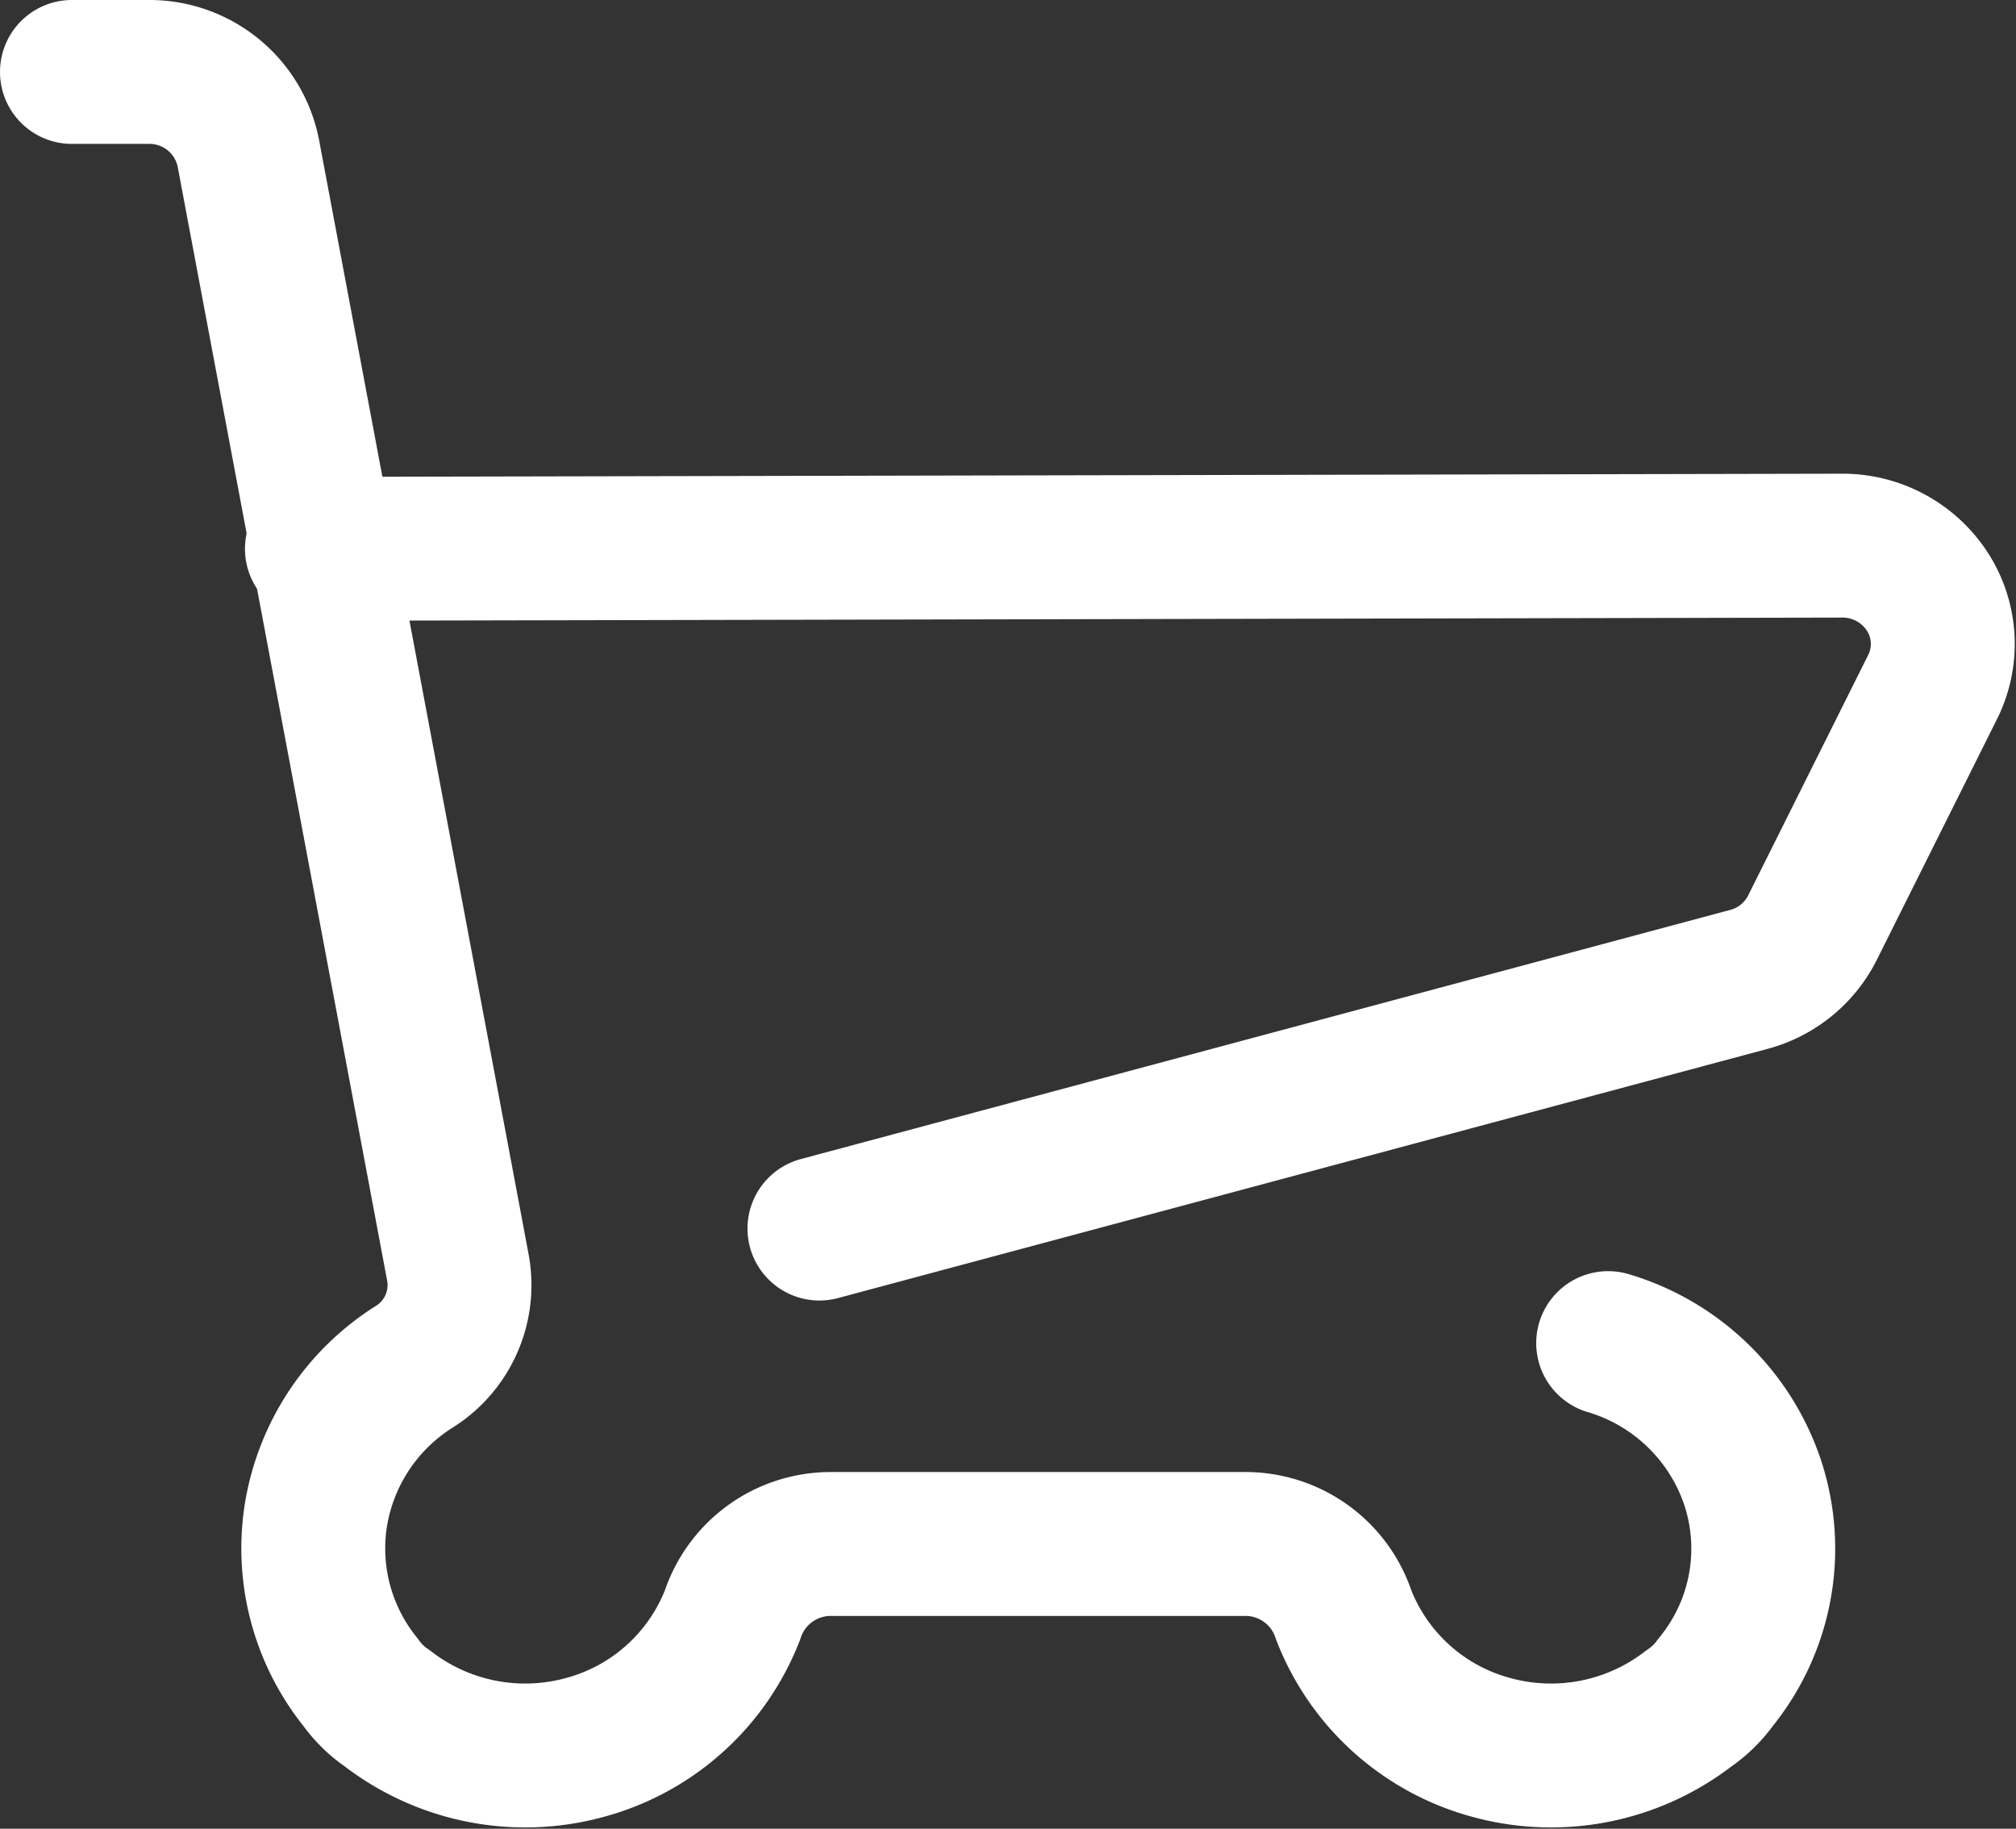
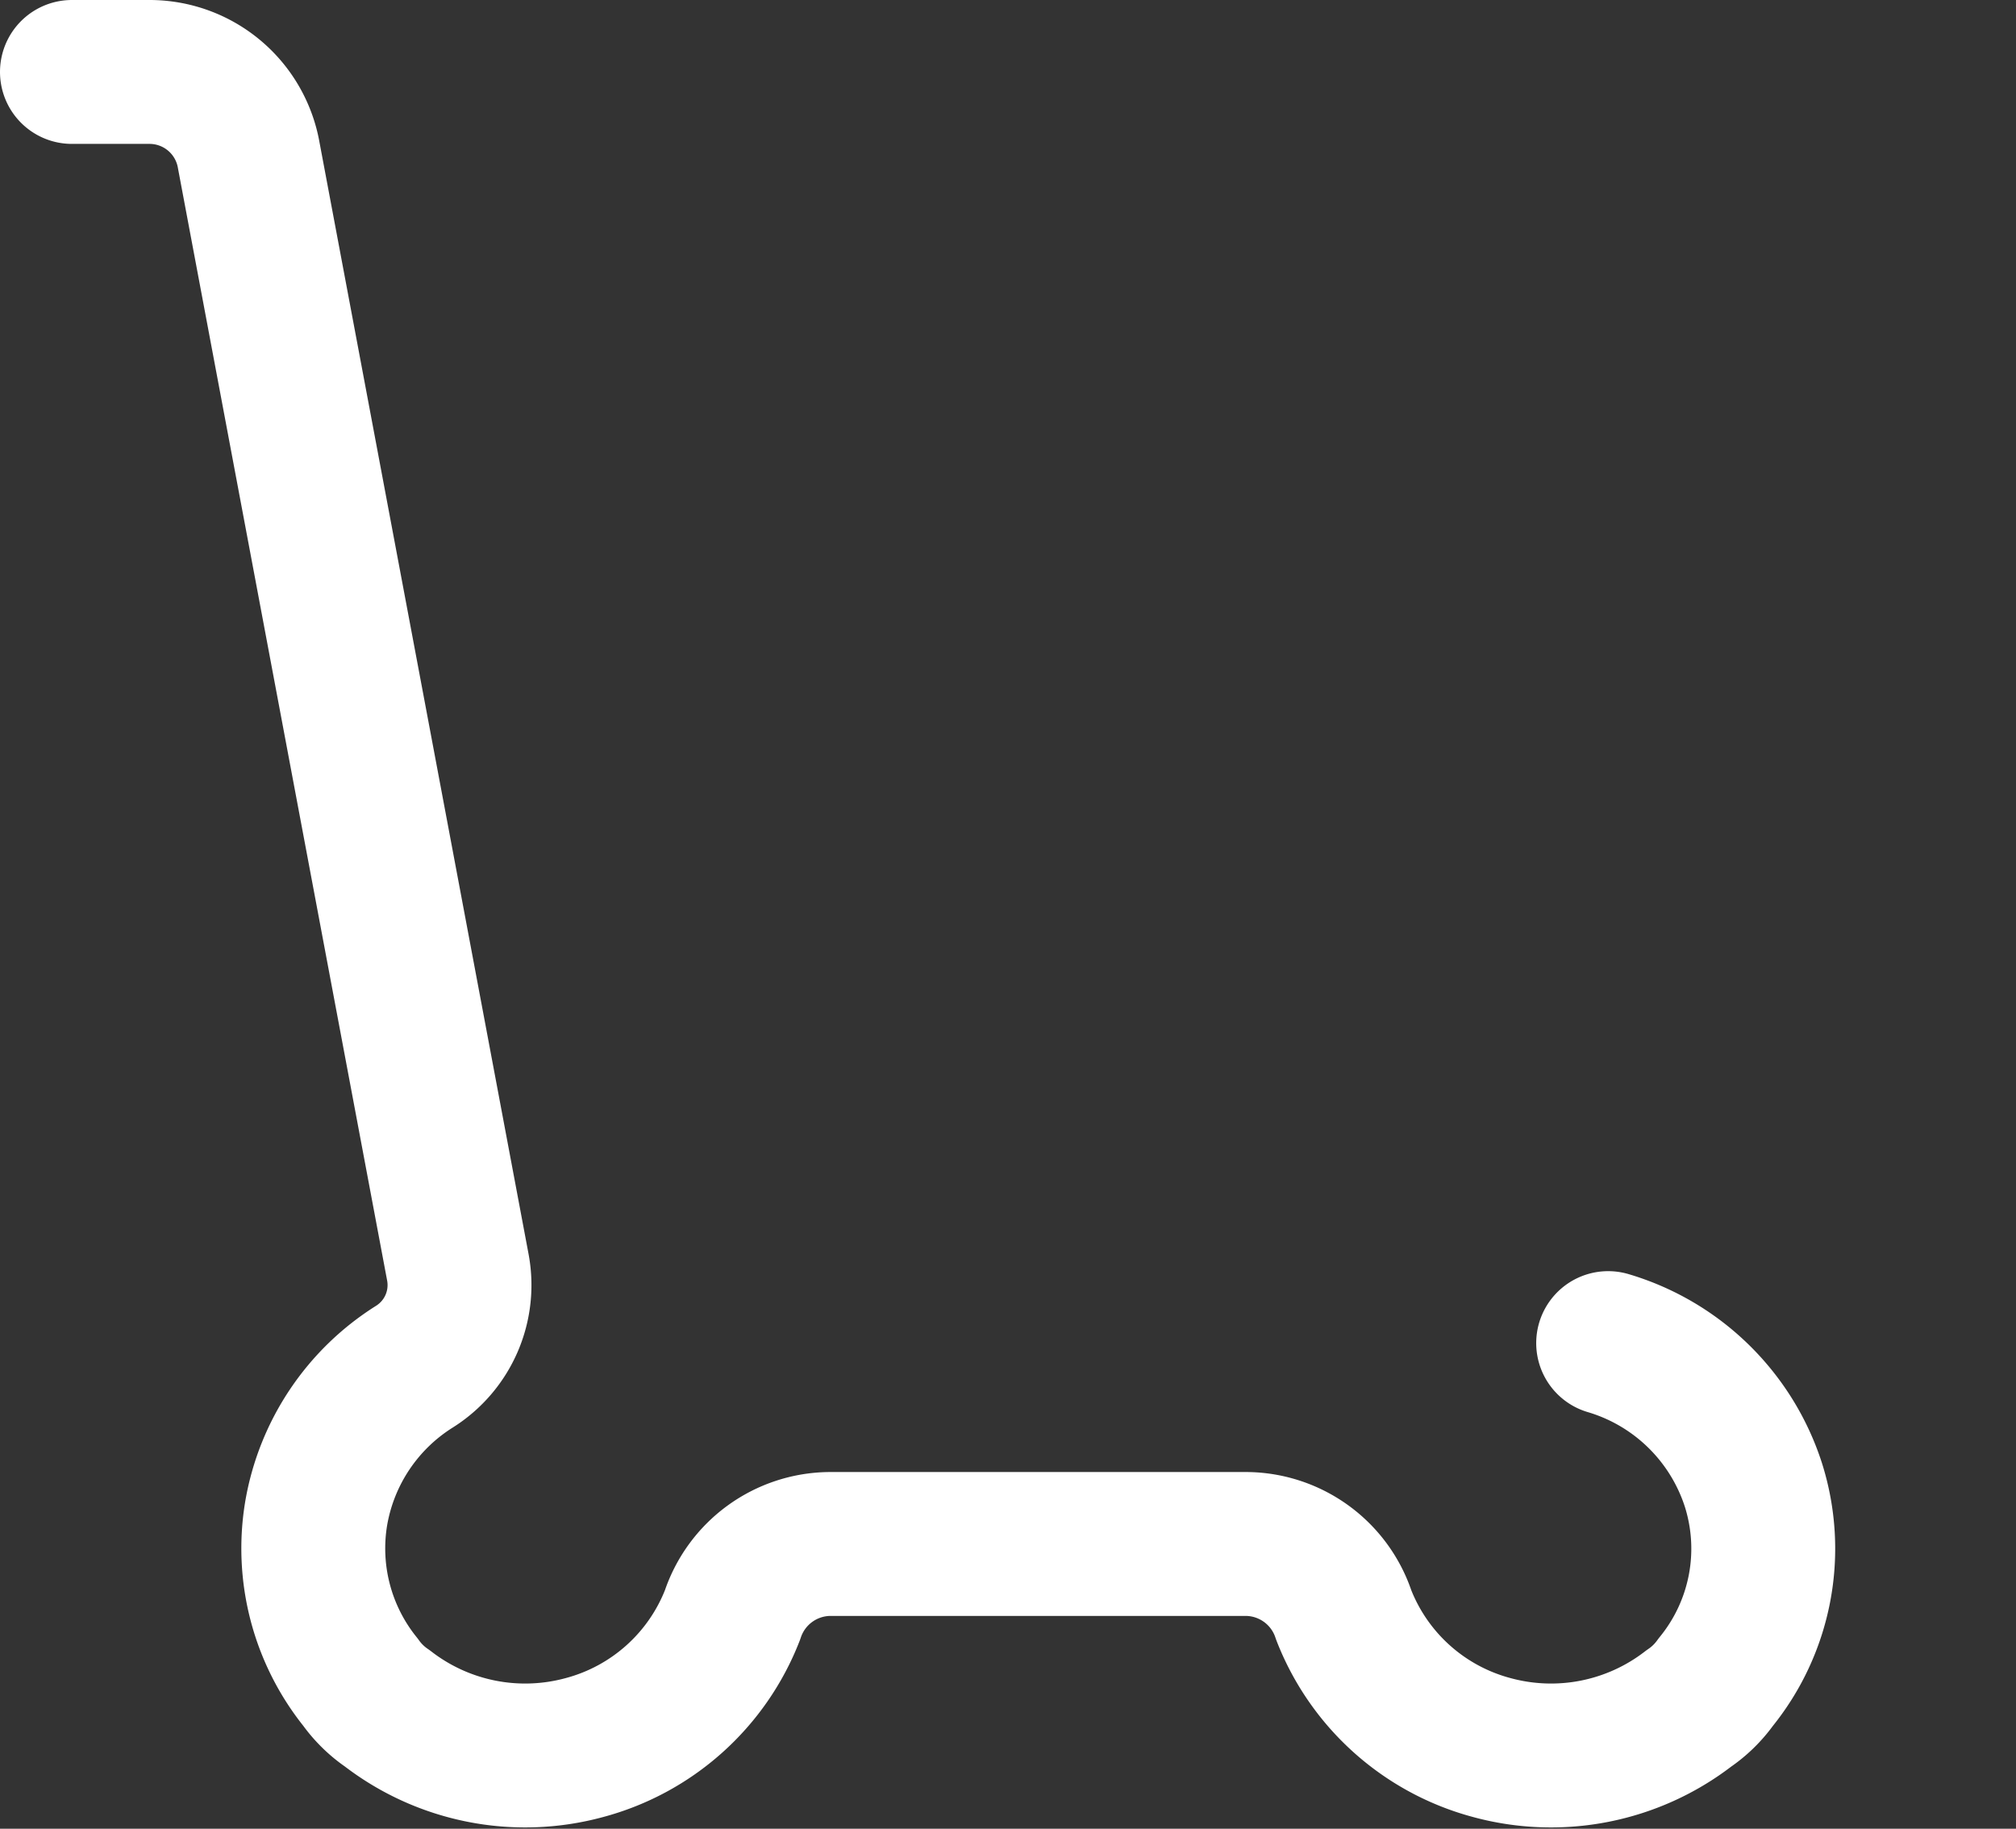
<svg xmlns="http://www.w3.org/2000/svg" width="28.022" height="25.418" viewBox="0 0 28.022 25.418">
  <rect x="0" y="0" width="28.022" height="25.418" fill="#333333" stroke="none" />
  <g id="cart_24" transform="translate(1 1)">
    <path id="パス_557" data-name="パス 557" d="M26.773,25.078a3.023,3.023,0,0,1,2.019,1.971,2.937,2.937,0,0,1-.524,2.742,1.478,1.478,0,0,1-.374.365,3.132,3.132,0,0,1-2.737.544,3.053,3.053,0,0,1-2.06-1.844,1.438,1.438,0,0,0-1.345-.986H15.947a1.438,1.438,0,0,0-1.345.986,3.053,3.053,0,0,1-2.06,1.844,3.132,3.132,0,0,1-2.737-.544,1.478,1.478,0,0,1-.374-.365,2.962,2.962,0,0,1-.615-2.353,3.007,3.007,0,0,1,1.362-2.031,1.339,1.339,0,0,0,.605-1.388L7.878,8.572A1.4,1.4,0,0,0,6.5,7.41H5.42" transform="translate(-5.42 -7.41)" fill="none" stroke="#fff" stroke-linecap="round" stroke-linejoin="round" stroke-width="2" />
-     <path id="パス_558" data-name="パス 558" d="M10.08,16.464l21.186-.044a1.406,1.406,0,0,1,1.2.641,1.339,1.339,0,0,1,.068,1.332l-1.66,3.325a1.391,1.391,0,0,1-.89.731L17.065,25.912" transform="translate(-6.675 -9.836)" fill="none" stroke="#fff" stroke-linecap="round" stroke-linejoin="round" stroke-width="2" />
  </g>
</svg>